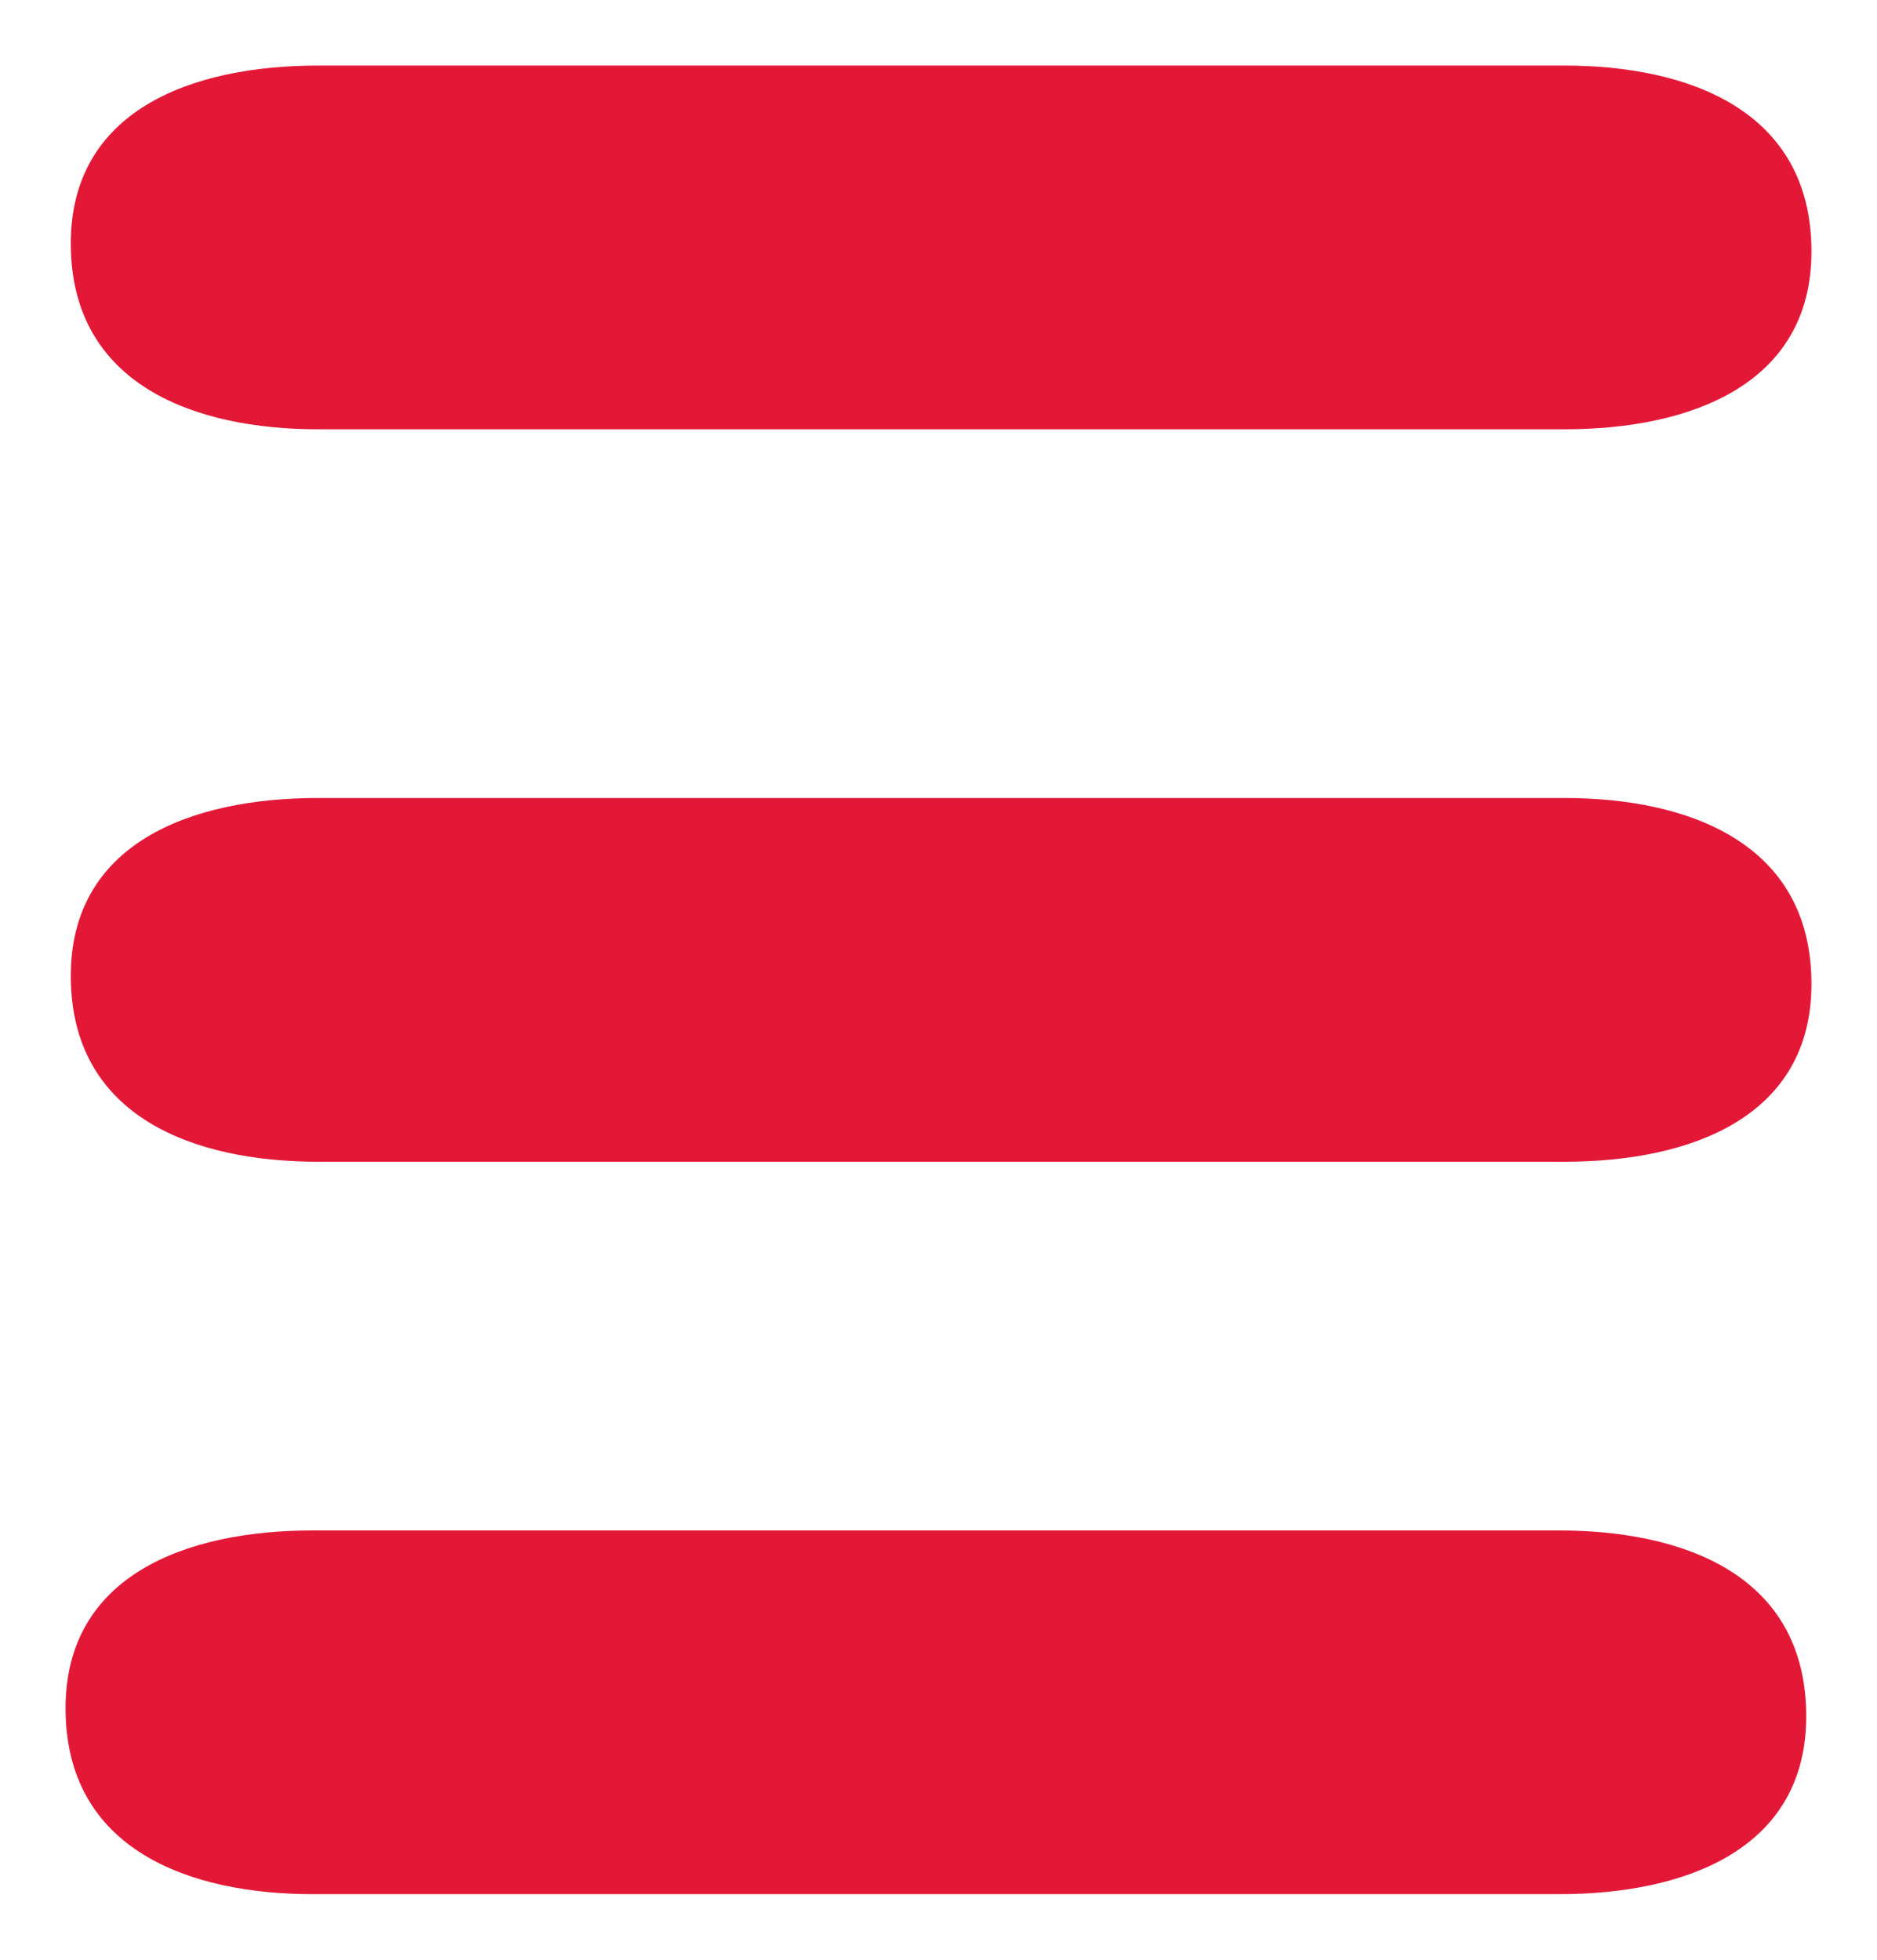
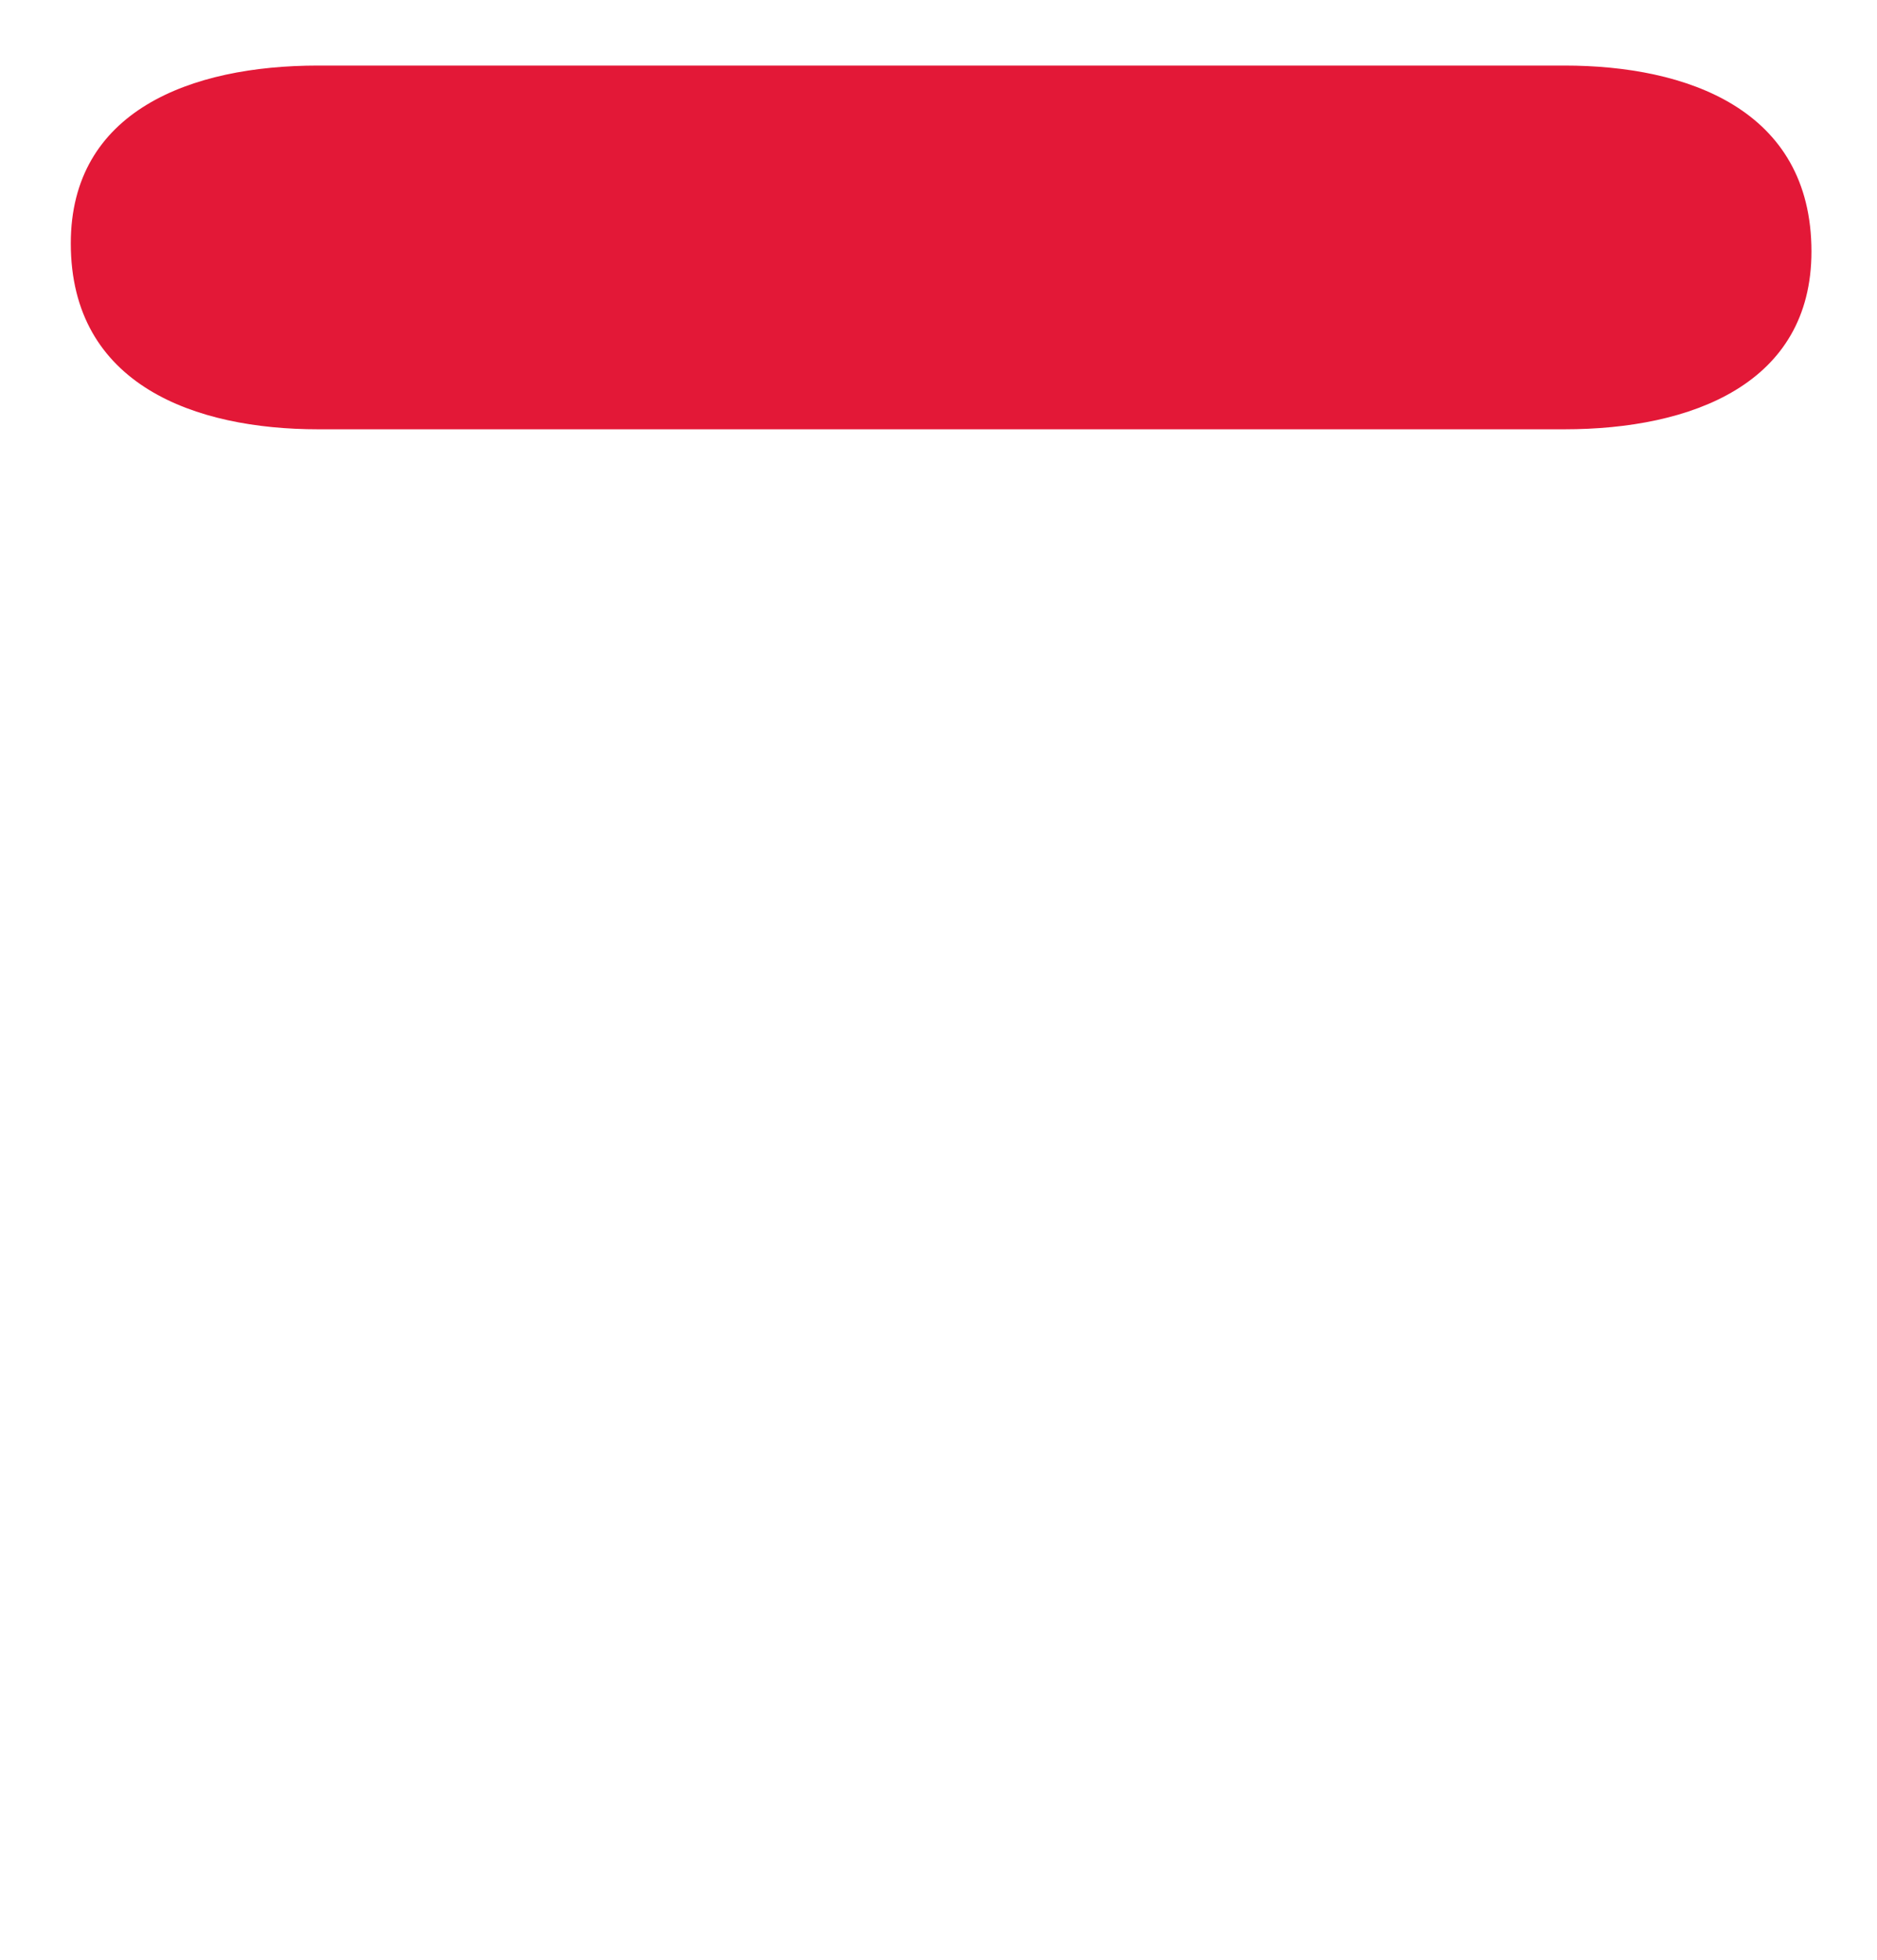
<svg xmlns="http://www.w3.org/2000/svg" id="sr_rgb" data-name="sr rgb" viewBox="0 0 71.59 74.73">
  <defs>
    <style>.cls-1{fill:#e31837;}</style>
  </defs>
-   <path class="cls-1" d="M59.46,58.36H11.93c-4.86,0-9.43,1.73-9.43,6.78,0,5.42,4.77,7.09,9.43,7.09H59.46c4.86,0,9.43-1.73,9.43-6.78C68.89,60,64.13,58.36,59.46,58.36Z" />
-   <path class="cls-1" d="M59.67,30.43H12.13c-4.86,0-9.43,1.73-9.43,6.78,0,5.43,4.77,7.09,9.43,7.09H59.67c4.85,0,9.42-1.72,9.42-6.78C69.09,32.1,64.33,30.43,59.67,30.43Z" />
-   <path class="cls-1" d="M59.67,2.5H12.13C7.27,2.5,2.7,4.23,2.7,9.28c0,5.42,4.77,7.09,9.43,7.09H59.67c4.85,0,9.42-1.73,9.42-6.78C69.09,4.16,64.33,2.5,59.67,2.5Z" />
+   <path class="cls-1" d="M59.67,2.5H12.13C7.27,2.5,2.7,4.23,2.7,9.28c0,5.42,4.77,7.09,9.43,7.09H59.67c4.85,0,9.42-1.73,9.42-6.78C69.09,4.16,64.33,2.5,59.67,2.5" />
</svg>